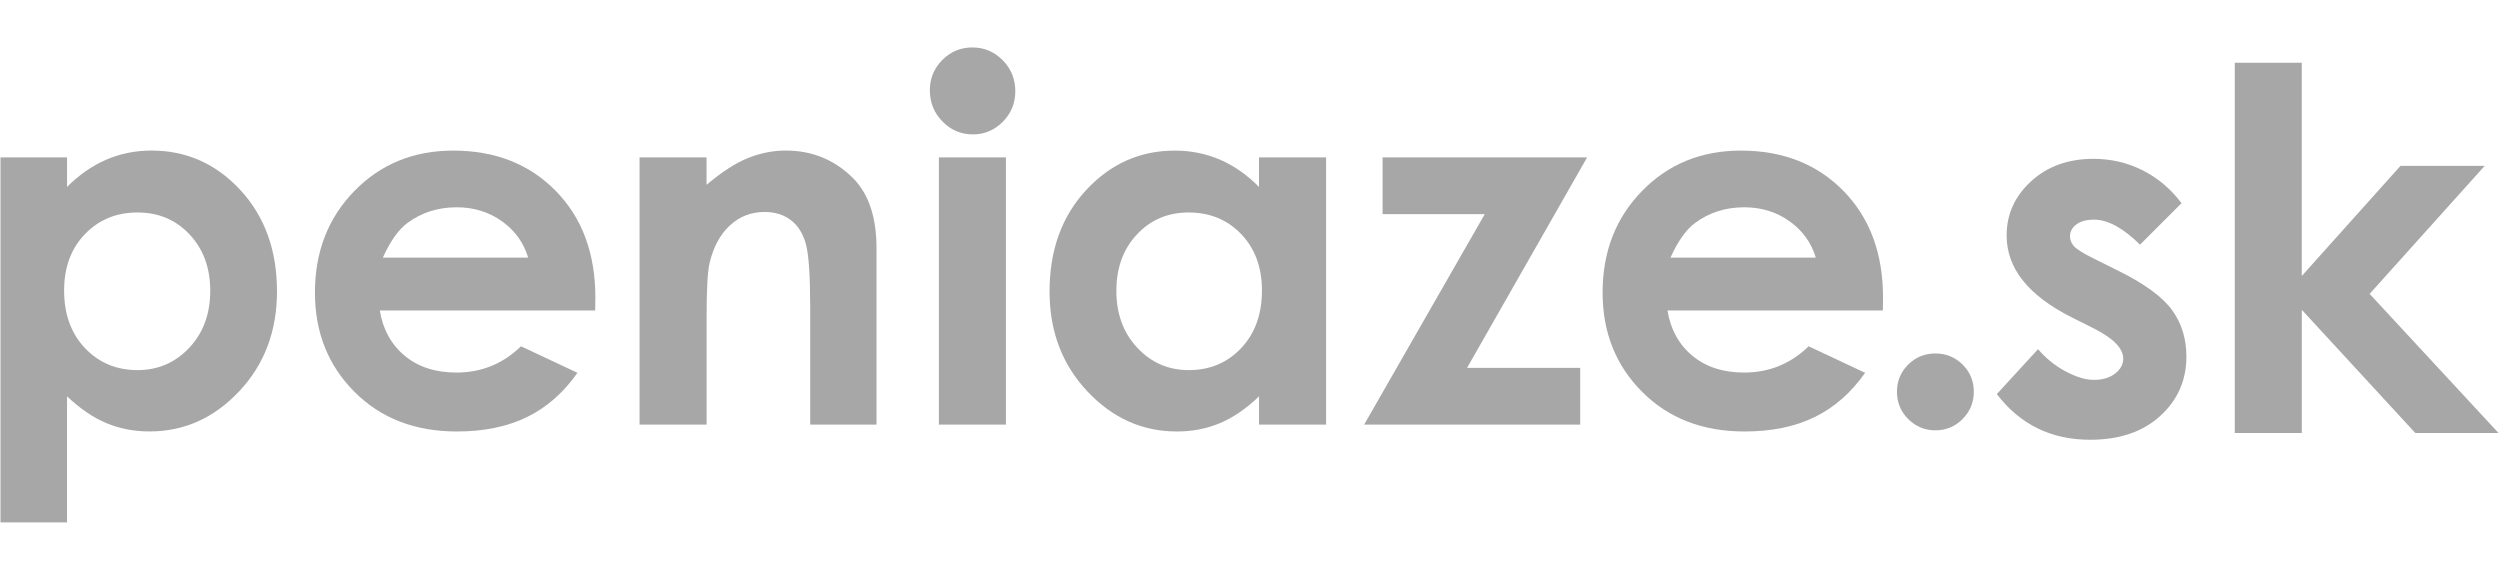
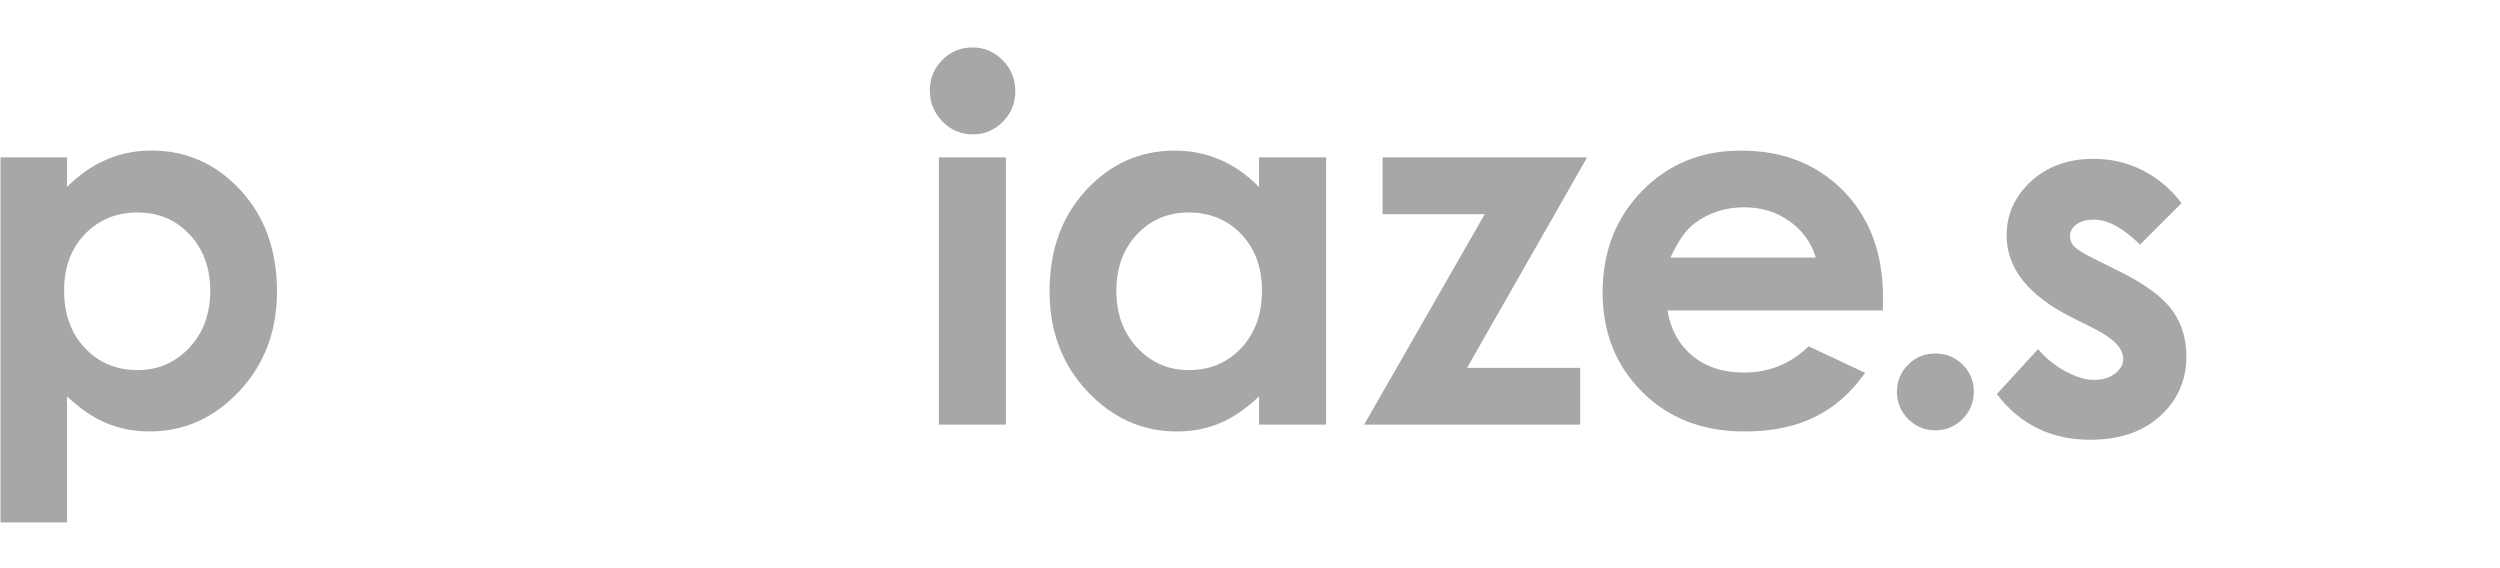
<svg xmlns="http://www.w3.org/2000/svg" version="1.2" baseProfile="tiny" x="0px" y="0px" viewBox="0 0 501.45 95.72" overflow="visible" xml:space="preserve" width="251" height="57">
  <path fill-rule="evenodd" fill="#a7a7a7" d="M388.2,61.82c2.13,0,3.95,0.74,5.46,2.23c1.5,1.5,2.25,3.31,2.25,5.44 c0,2.15-0.76,3.96-2.25,5.48c-1.51,1.51-3.33,2.27-5.46,2.27c-2.13,0-3.95-0.76-5.46-2.27c-1.5-1.51-2.25-3.33-2.25-5.48 c0-2.13,0.76-3.95,2.25-5.44C384.25,62.56,386.07,61.82,388.2,61.82z" />
  <path fill="#a7a7a7" d="M13.45,22.5v5.91c2.43-2.43,5.06-4.25,7.88-5.47c2.82-1.21,5.84-1.82,9.06-1.82c6.99,0,12.94,2.64,17.83,7.93 c4.89,5.29,7.34,12.07,7.34,20.34c0,7.98-2.53,14.65-7.58,20.02c-5.06,5.37-11.05,8.05-17.98,8.05c-3.09,0-5.96-0.55-8.62-1.65 c-2.66-1.1-5.3-2.9-7.93-5.39V95.7H0.1V22.5H13.45z M27.59,33.54c-4.24,0-7.75,1.44-10.54,4.33c-2.79,2.89-4.19,6.67-4.19,11.33 c0,4.76,1.4,8.61,4.19,11.55c2.79,2.94,6.3,4.41,10.54,4.41c4.1,0,7.56-1.49,10.37-4.48c2.81-2.99,4.21-6.8,4.21-11.43  c0-4.6-1.38-8.36-4.14-11.3C35.27,35.01,31.79,33.54,27.59,33.54z" />
-   <path fill="#a7a7a7" d="M119.38,53.19h-43.2c0.62,3.81,2.29,6.84,5,9.09s6.16,3.37,10.37,3.37c5.02,0,9.34-1.76,12.95-5.27l11.33,5.32 c-2.82,4.01-6.21,6.97-10.15,8.89c-3.94,1.92-8.62,2.88-14.04,2.88c-8.41,0-15.25-2.65-20.54-7.95c-5.29-5.3-7.93-11.94-7.93-19.92 c0-8.18,2.64-14.96,7.91-20.37c5.27-5.4,11.88-8.1,19.82-8.1c8.44,0,15.3,2.7,20.59,8.1c5.29,5.4,7.93,12.54,7.93,21.4L119.38,53.19 z M105.94,42.6c-0.89-2.99-2.64-5.42-5.25-7.29s-5.65-2.81-9.1-2.81c-3.75,0-7.04,1.05-9.87,3.15c-1.78,1.31-3.42,3.63-4.93,6.94 H105.94z" />
-   <path fill="#a7a7a7" d="M128.27,22.5h13.45v5.49c3.05-2.57,5.81-4.36,8.29-5.36c2.48-1,5.01-1.51,7.6-1.51c5.31,0,9.82,1.86,13.53,5.57 c3.11,3.15,4.67,7.82,4.67,13.99v35.41h-13.3V52.63c0-6.4-0.29-10.64-0.86-12.74c-0.57-2.1-1.57-3.7-3-4.8s-3.19-1.65-5.28-1.65 c-2.72,0-5.05,0.91-7,2.73c-1.95,1.82-3.3,4.34-4.05,7.55c-0.39,1.67-0.59,5.3-0.59,10.87v21.5h-13.45V22.5z" />
  <path fill="#a7a7a7" d="M195.05,0.44c2.36,0,4.38,0.85,6.07,2.56c1.69,1.71,2.53,3.78,2.53,6.21c0,2.4-0.83,4.44-2.5,6.13 c-1.67,1.69-3.67,2.54-5.99,2.54c-2.39,0-4.43-0.86-6.12-2.59c-1.69-1.72-2.53-3.82-2.53-6.28c0-2.36,0.83-4.38,2.5-6.06 C190.68,1.27,192.69,0.44,195.05,0.44z M188.32,22.5h13.45v53.59h-13.45V22.5z" />
  <path fill="#a7a7a7" d="M252.54,22.5h13.45v53.59h-13.45v-5.66c-2.62,2.5-5.26,4.29-7.9,5.39c-2.64,1.1-5.5,1.65-8.58,1.65 c-6.92,0-12.91-2.68-17.96-8.05c-5.05-5.37-7.58-12.04-7.58-20.02c0-8.28,2.44-15.06,7.33-20.34c4.89-5.29,10.82-7.93,17.81-7.93 c3.21,0,6.23,0.61,9.05,1.82c2.82,1.22,5.43,3.04,7.82,5.47V22.5z M238.4,33.54c-4.16,0-7.61,1.47-10.36,4.41 c-2.75,2.94-4.12,6.71-4.12,11.3c0,4.63,1.4,8.44,4.2,11.43c2.8,2.99,6.24,4.48,10.33,4.48c4.22,0,7.72-1.47,10.5-4.41 c2.78-2.94,4.17-6.79,4.17-11.55c0-4.66-1.39-8.44-4.17-11.33C246.17,34.98,242.65,33.54,238.4,33.54z" />
  <path fill="#a7a7a7" d="M277.31,22.5h41.03l-24.08,42.21h22.7v11.38h-43.34l24.19-42.21h-20.49V22.5z" />
  <path fill="#a7a7a7" d="M377.66,53.19h-43.2c0.62,3.81,2.29,6.84,5,9.09s6.17,3.37,10.37,3.37c5.02,0,9.34-1.76,12.95-5.27l11.33,5.32 c-2.82,4.01-6.21,6.97-10.15,8.89s-8.62,2.88-14.04,2.88c-8.41,0-15.25-2.65-20.54-7.95c-5.29-5.3-7.93-11.94-7.93-19.92 c0-8.18,2.63-14.96,7.91-20.37c5.27-5.4,11.88-8.1,19.82-8.1c8.44,0,15.3,2.7,20.59,8.1c5.29,5.4,7.93,12.54,7.93,21.4L377.66,53.19 z M364.21,42.6c-0.89-2.99-2.64-5.42-5.25-7.29c-2.62-1.87-5.65-2.81-9.1-2.81c-3.75,0-7.04,1.05-9.87,3.15 c-1.78,1.31-3.42,3.63-4.93,6.94H364.21z" />
  <path fill="#a7a7a7" d="M437.57,31.68L429.24,40c-3.38-3.35-6.45-5.02-9.21-5.02c-1.51,0-2.69,0.32-3.55,0.96c-0.85,0.64-1.28,1.44-1.28,2.39 c0,0.72,0.27,1.39,0.81,1.99c0.54,0.61,1.88,1.44,4.01,2.49l4.93,2.46c5.19,2.56,8.75,5.17,10.69,7.8 c1.94,2.66,2.91,5.78,2.91,9.36c0,4.76-1.75,8.74-5.25,11.92c-3.5,3.19-8.18,4.78-14.06,4.78c-7.81,0-14.05-3.05-18.72-9.16 l8.27-9.01c1.58,1.84,3.42,3.33,5.54,4.46s4,1.7,5.64,1.7c1.77,0,3.2-0.43,4.29-1.28c1.08-0.85,1.62-1.84,1.62-2.96 c0-2.07-1.95-4.09-5.86-6.06l-4.53-2.27c-8.67-4.37-13-9.83-13-16.4c0-4.24,1.63-7.86,4.9-10.86c3.27-3,7.44-4.51,12.53-4.51 c3.48,0,6.76,0.76,9.83,2.29C432.83,26.63,435.43,28.82,437.57,31.68z" />
-   <path fill="#a7a7a7" d="M448.24,3.5h13.45v42.78l19.8-22.09h16.89l-23.08,25.68l25.85,27.9h-16.69l-22.76-24.7v24.7h-13.45V3.5z" />
</svg>